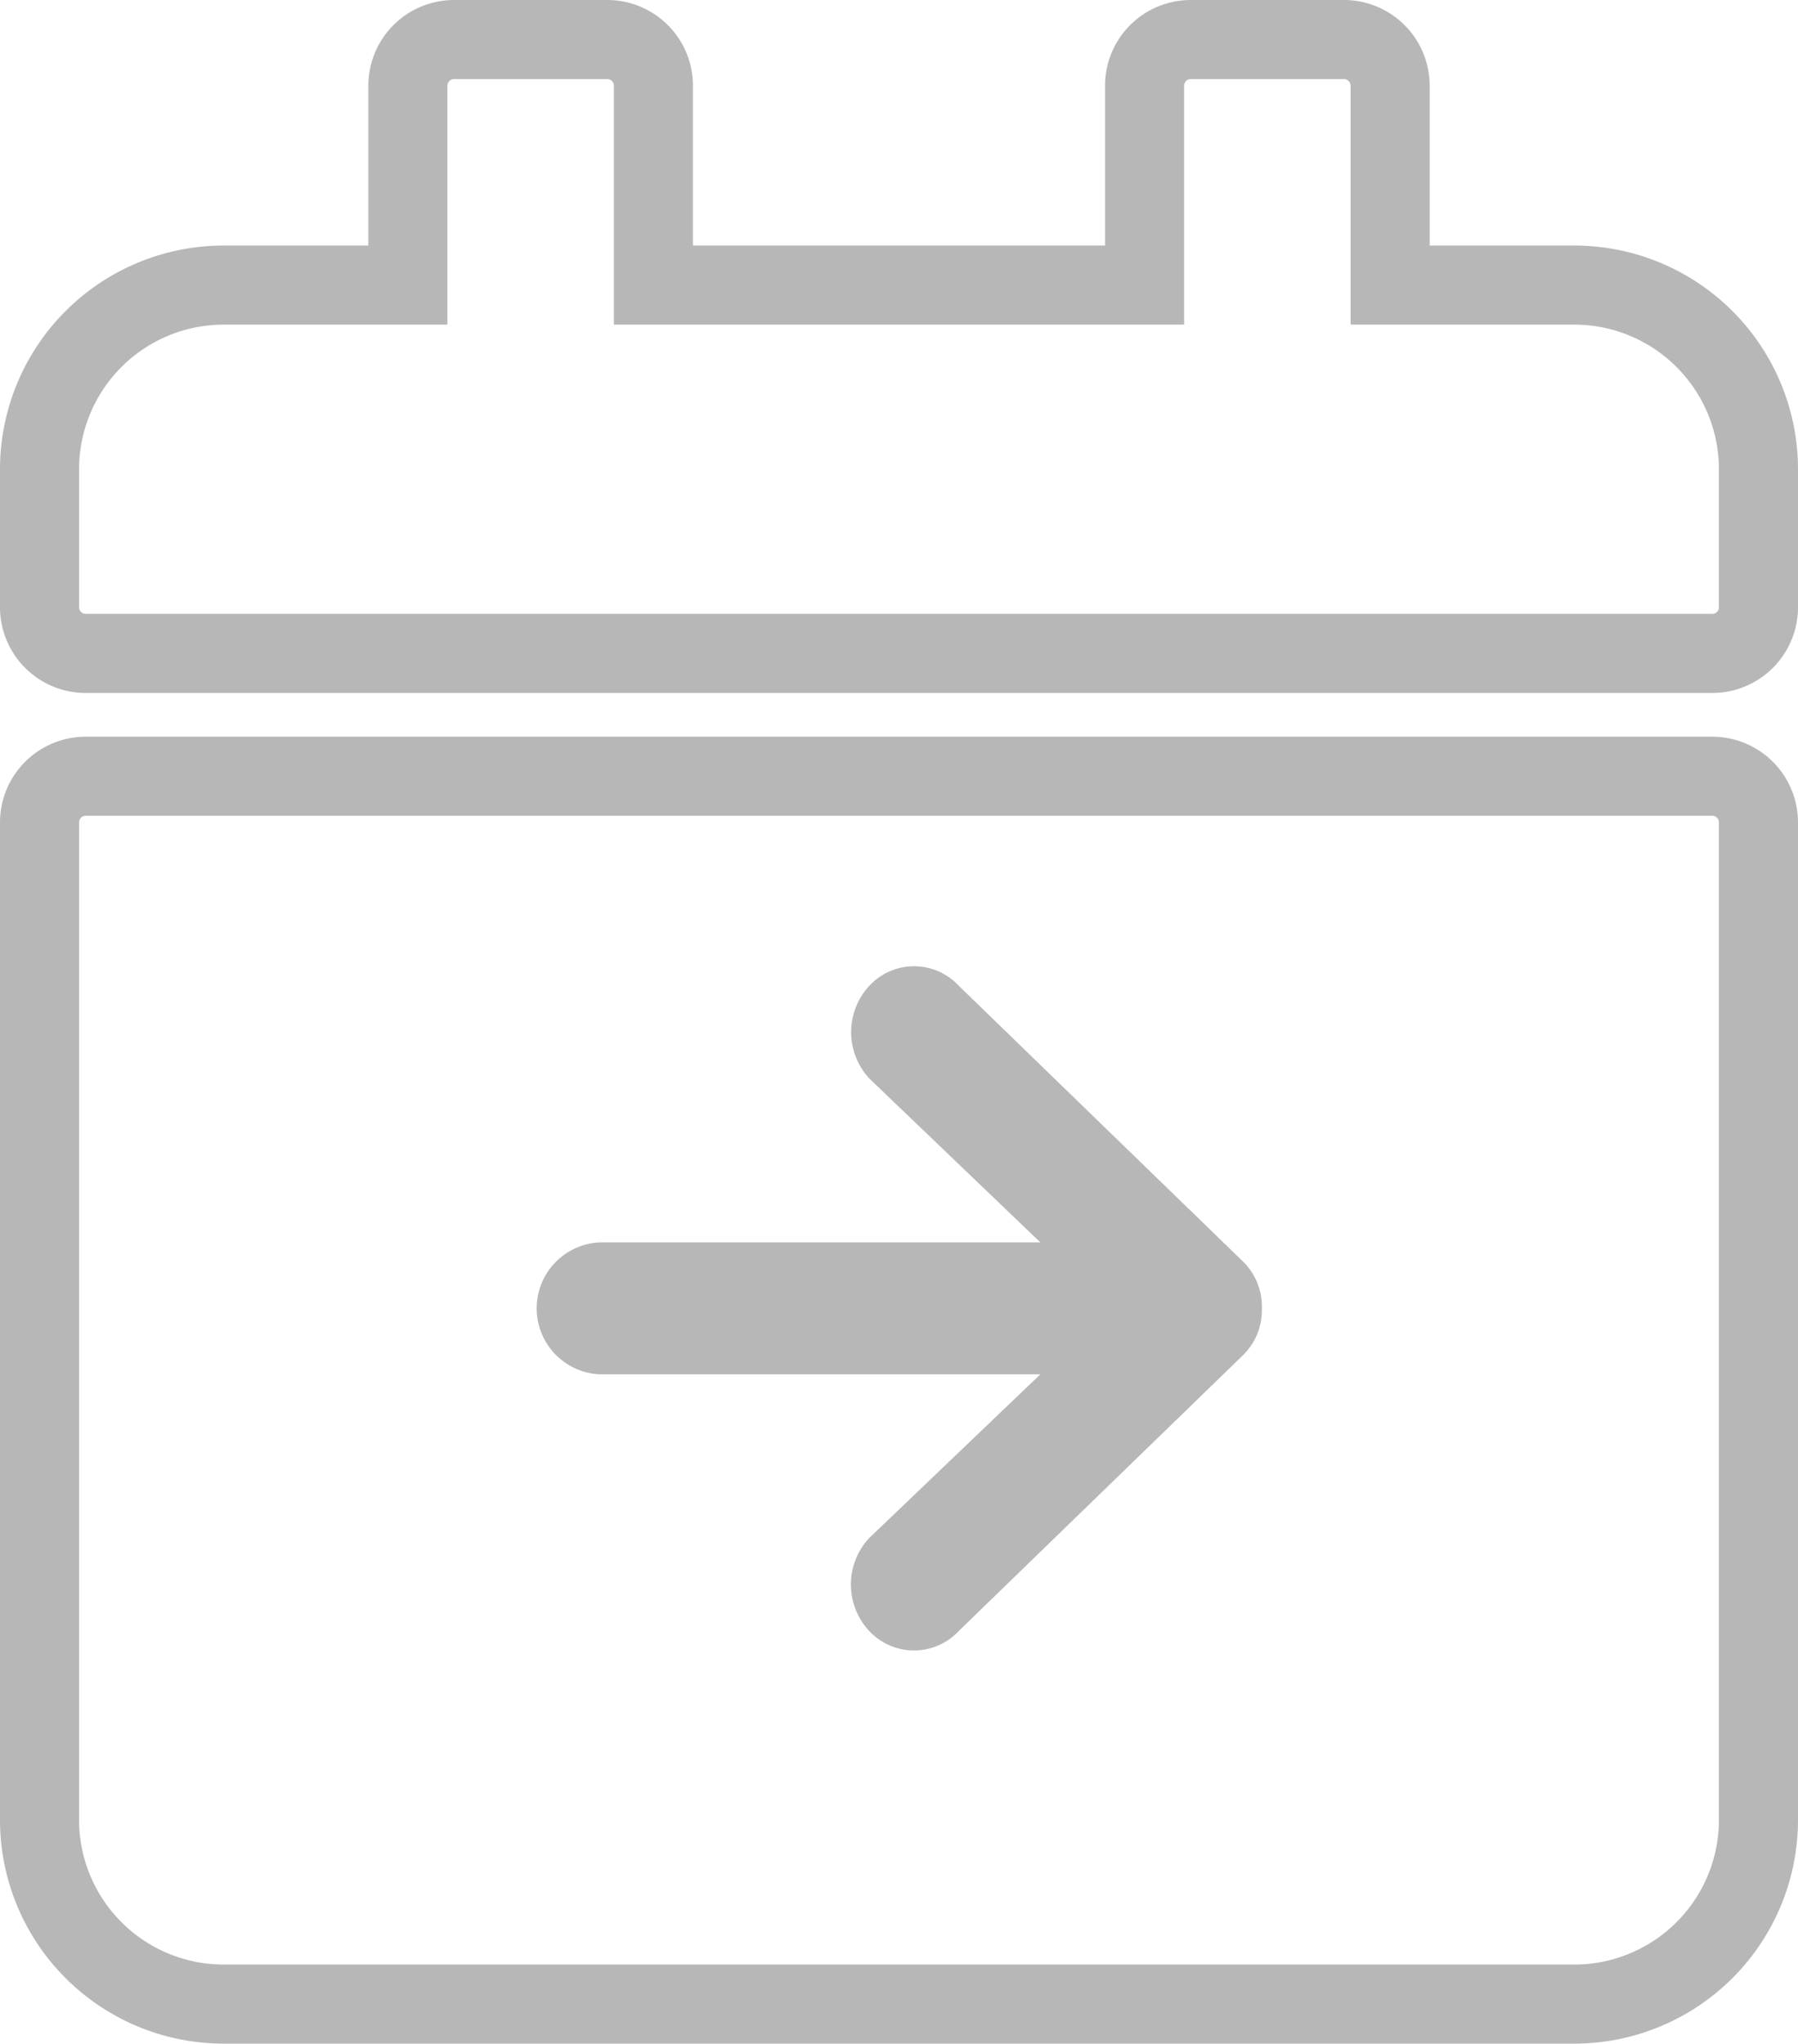
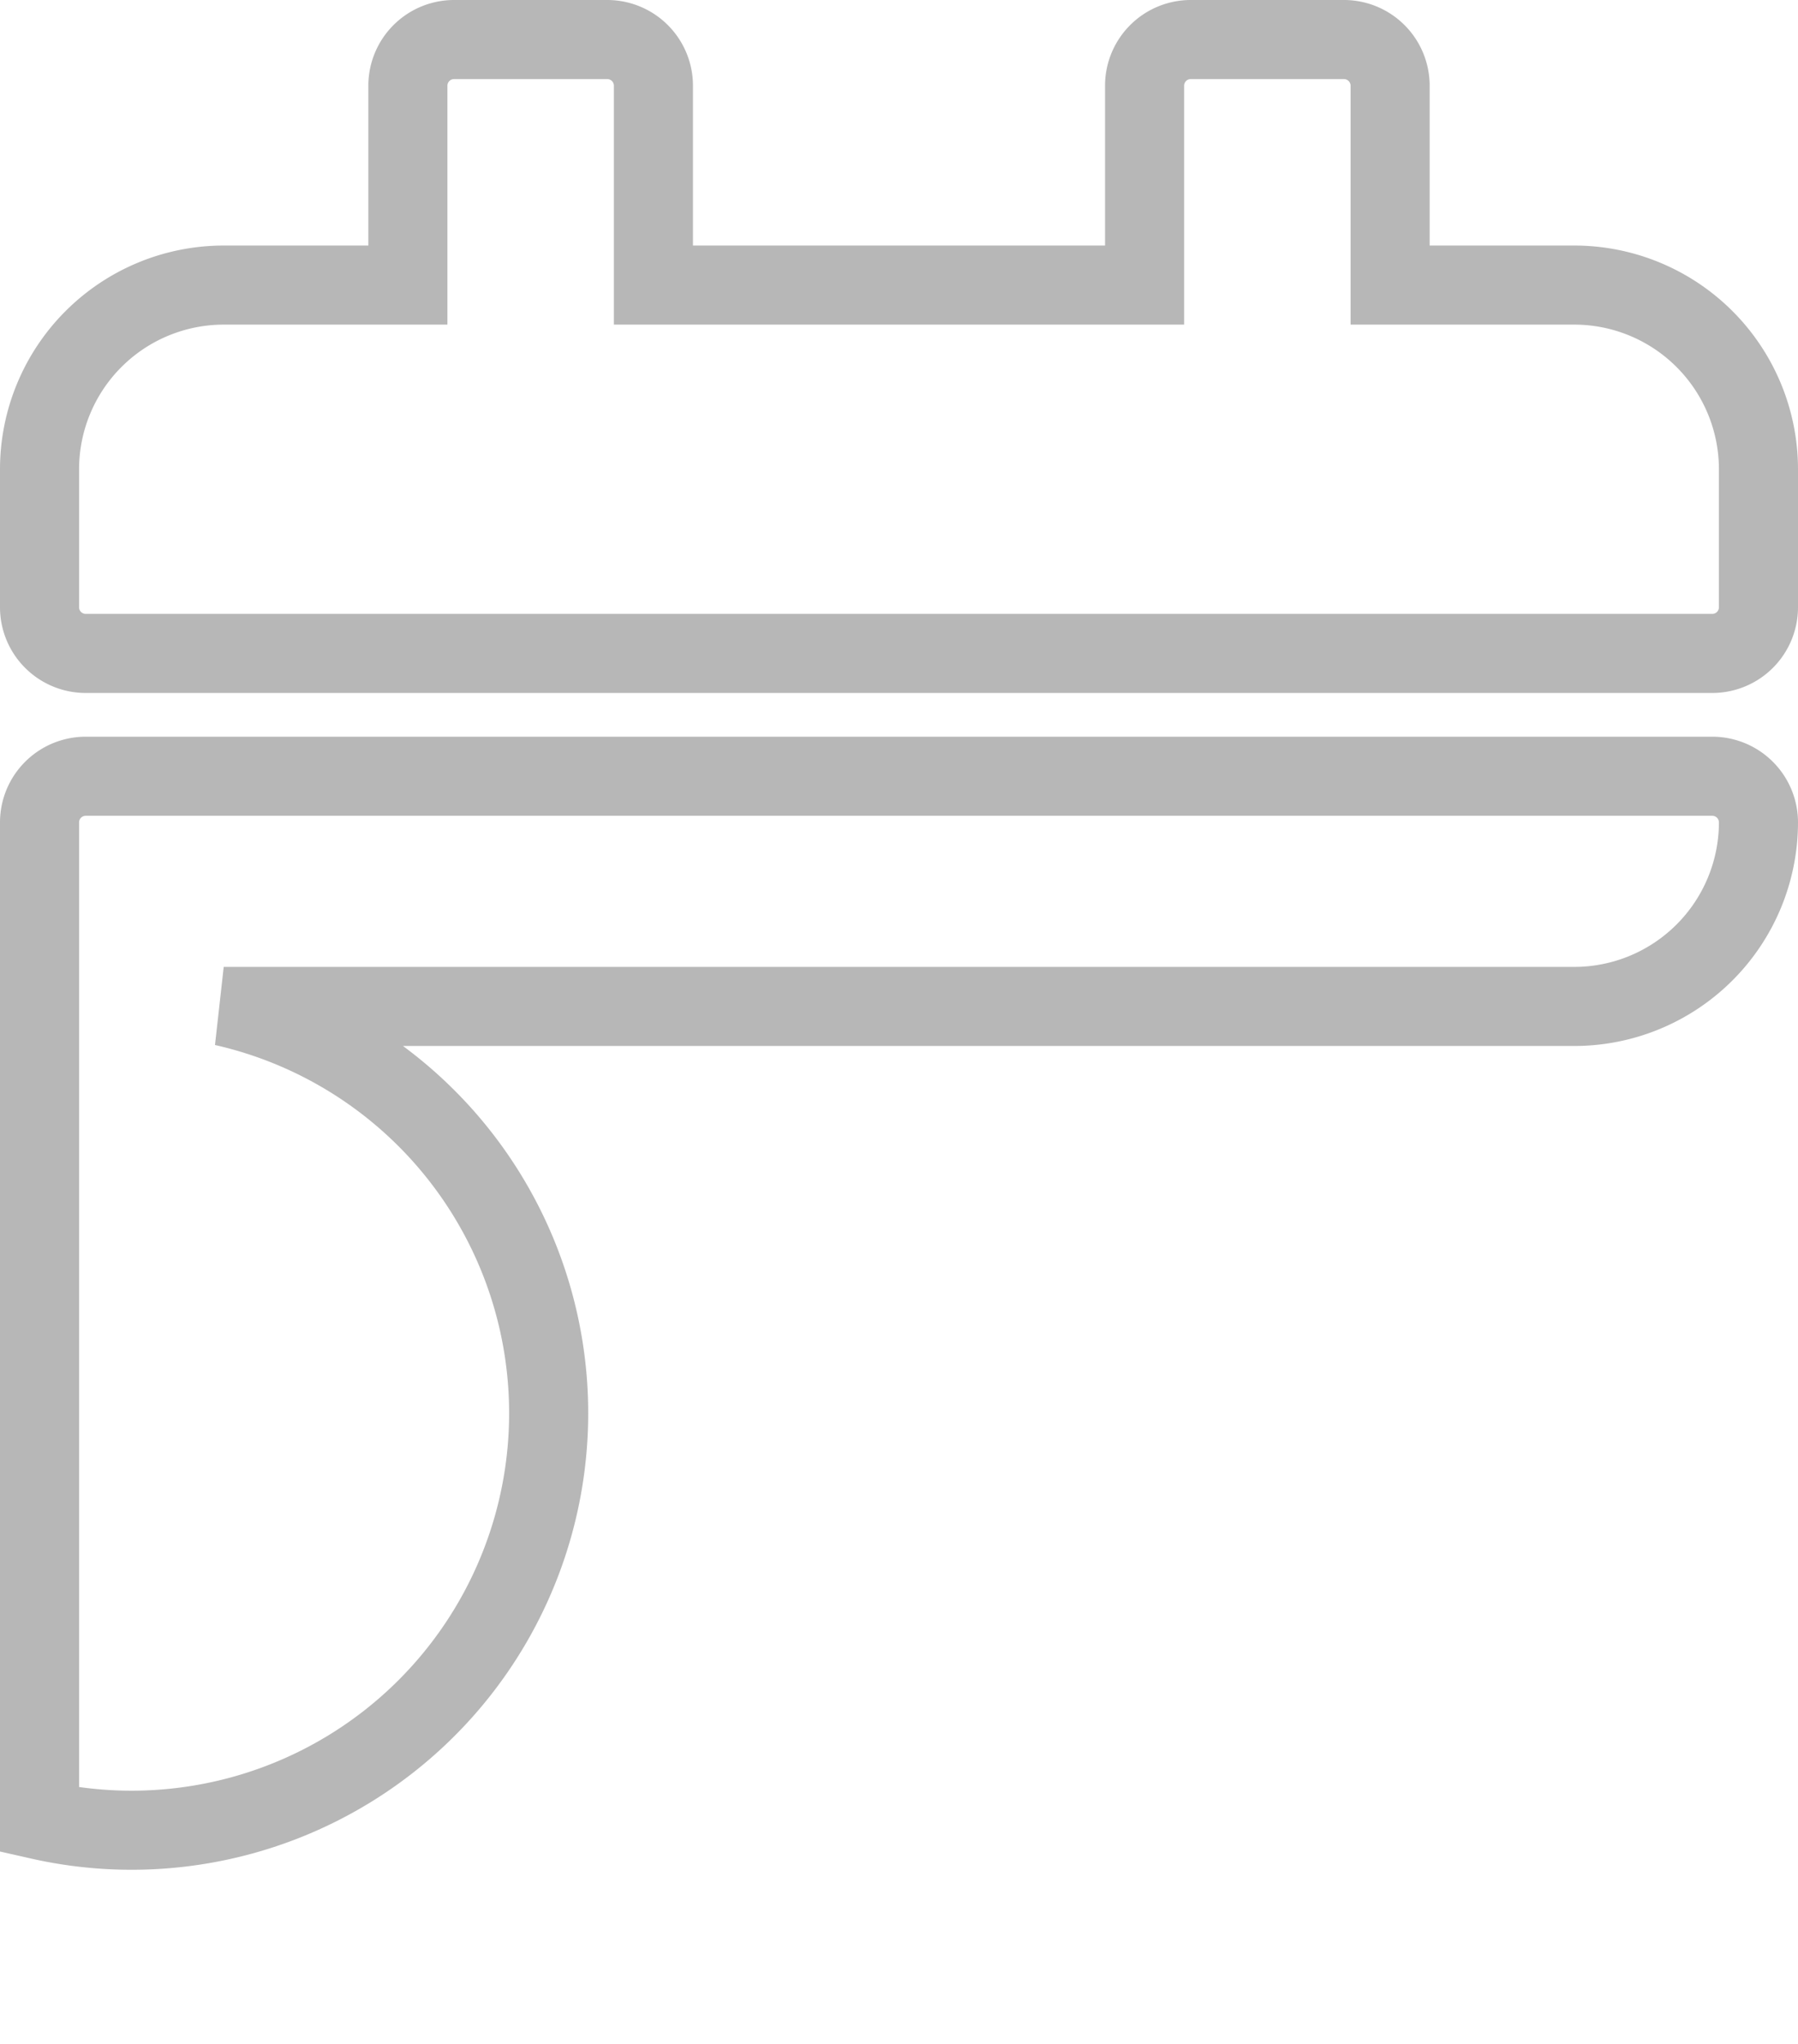
<svg xmlns="http://www.w3.org/2000/svg" width="22.737" height="25.843" viewBox="0 0 22.737 25.843">
  <g id="Group_20500" data-name="Group 20500" transform="translate(0.5 0.5)">
-     <path id="Icon_awesome-calendar" data-name="Icon awesome-calendar" d="M.582,9.316H21.155a.584.584,0,0,1,.582.582V22.514a2.33,2.33,0,0,1-2.329,2.329H2.329A2.33,2.33,0,0,1,0,22.514V9.9A.584.584,0,0,1,.582,9.316ZM21.737,7.181V5.434a2.33,2.33,0,0,0-2.329-2.329H17.079V.582A.584.584,0,0,0,16.5,0H14.556a.584.584,0,0,0-.582.582V3.105H7.763V.582A.584.584,0,0,0,7.181,0H5.24a.584.584,0,0,0-.582.582V3.105H2.329A2.33,2.33,0,0,0,0,5.434V7.181a.584.584,0,0,0,.582.582H21.155A.584.584,0,0,0,21.737,7.181Z" fill="none" stroke="#b7b7b7" stroke-width="1" />
-     <path id="Icon_ionic-md-arrow-round-forward" data-name="Icon ionic-md-arrow-round-forward" d="M10.966,14.738l3.6-3.493a.794.794,0,0,0,.235-.584v-.01a.794.794,0,0,0-.235-.584l-3.6-3.493a.771.771,0,0,0-1.126,0,.862.862,0,0,0,0,1.178L12,9.822H6.425a.835.835,0,0,0,0,1.668H12L9.837,13.559a.862.862,0,0,0,0,1.178A.774.774,0,0,0,10.966,14.738Z" transform="translate(0.656 5.389)" fill="#b7b7b7" />
+     <path id="Icon_awesome-calendar" data-name="Icon awesome-calendar" d="M.582,9.316H21.155a.584.584,0,0,1,.582.582a2.33,2.33,0,0,1-2.329,2.329H2.329A2.33,2.33,0,0,1,0,22.514V9.9A.584.584,0,0,1,.582,9.316ZM21.737,7.181V5.434a2.33,2.33,0,0,0-2.329-2.329H17.079V.582A.584.584,0,0,0,16.5,0H14.556a.584.584,0,0,0-.582.582V3.105H7.763V.582A.584.584,0,0,0,7.181,0H5.24a.584.584,0,0,0-.582.582V3.105H2.329A2.33,2.33,0,0,0,0,5.434V7.181a.584.584,0,0,0,.582.582H21.155A.584.584,0,0,0,21.737,7.181Z" fill="none" stroke="#b7b7b7" stroke-width="1" />
  </g>
</svg>